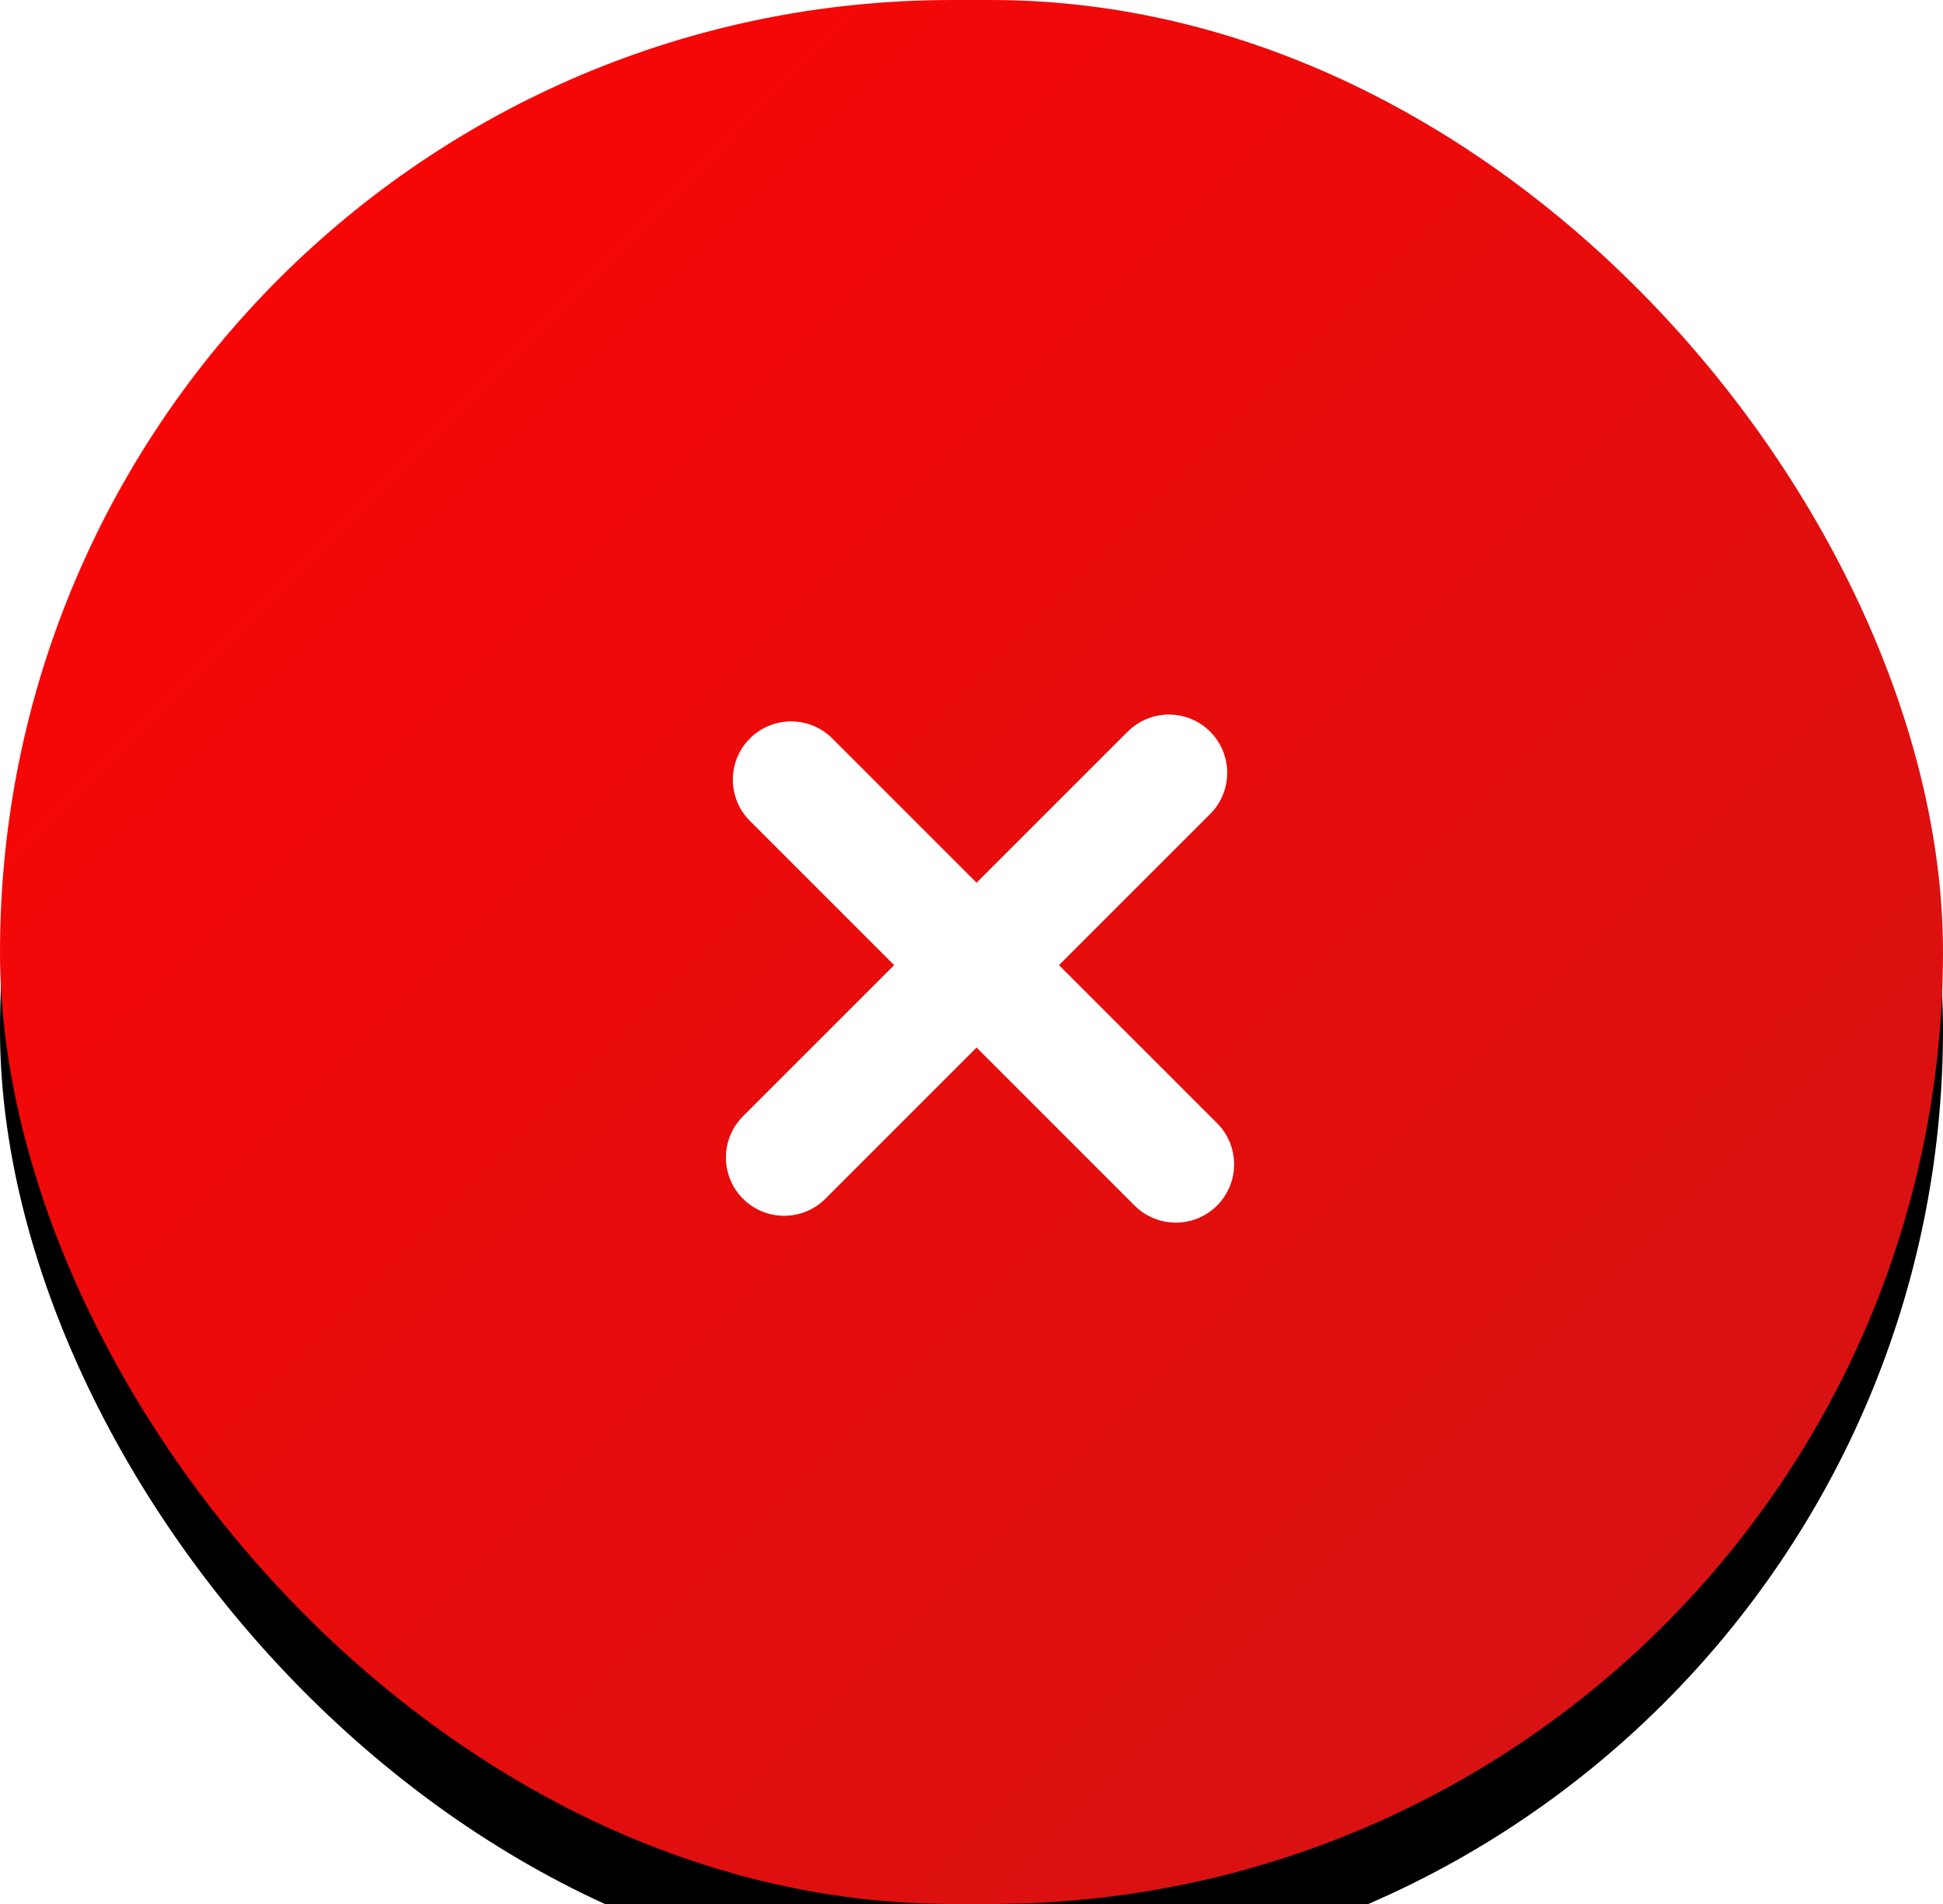
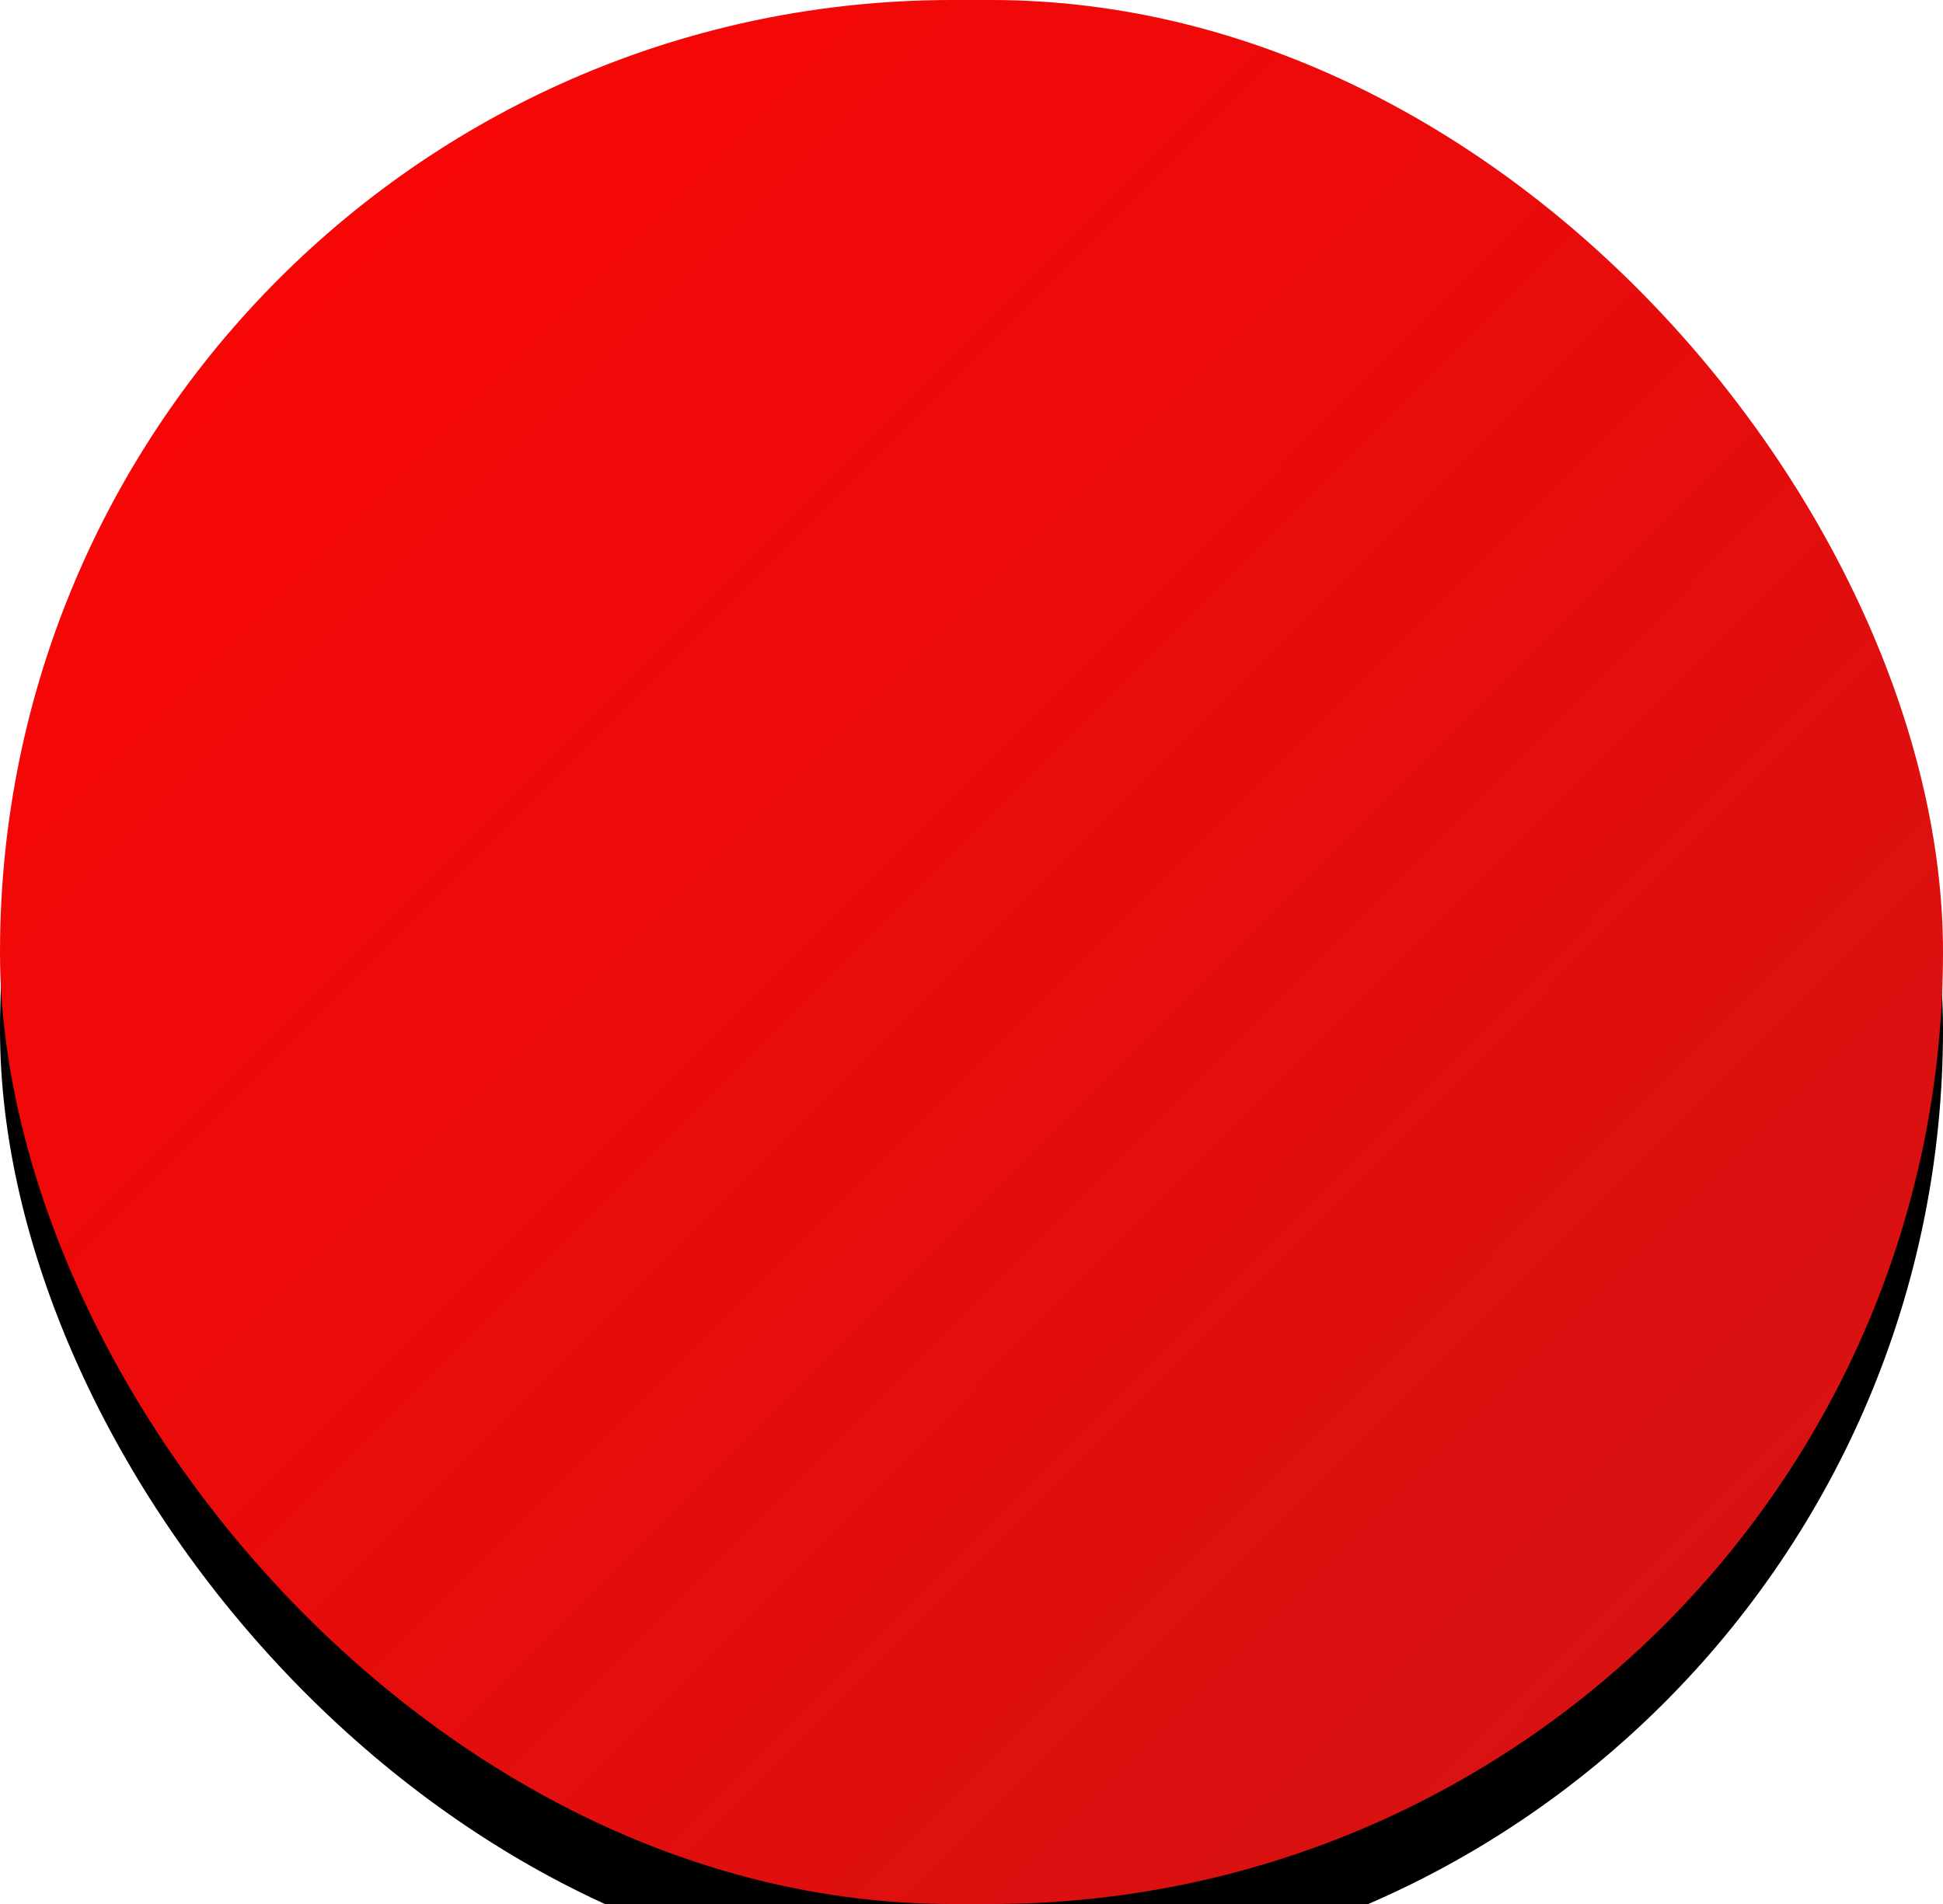
<svg xmlns="http://www.w3.org/2000/svg" xmlns:xlink="http://www.w3.org/1999/xlink" width="50" height="49" viewBox="0 0 50 49">
  <defs>
    <linearGradient x1="0%" y1="1.98%" x2="100%" y2="98.02%" id="2l31e87quc">
      <stop stop-color="#FD0404" offset="0%" />
      <stop stop-color="#D21414" offset="100%" />
    </linearGradient>
    <filter x="-110%" y="-108.2%" width="320%" height="324.5%" filterUnits="objectBoundingBox" id="gym7guhw3a">
      <feOffset dy="2" in="SourceAlpha" result="shadowOffsetOuter1" />
      <feGaussianBlur stdDeviation="18" in="shadowOffsetOuter1" result="shadowBlurOuter1" />
      <feColorMatrix values="0 0 0 0 0 0 0 0 0 0 0 0 0 0 0 0 0 0 0.1 0" in="shadowBlurOuter1" />
    </filter>
    <rect id="suseyxec2b" x="0" y="0" width="50" height="49" rx="24.5" />
  </defs>
  <g fill="none" fill-rule="evenodd">
    <use fill="#000" filter="url(#gym7guhw3a)" xlink:href="#suseyxec2b" />
    <use fill="url(#2l31e87quc)" xlink:href="#suseyxec2b" />
    <g stroke="#FFF" stroke-linecap="round" stroke-width="3">
-       <path d="m20.358 20.065 9.9 9.9M30.08 19.889l-9.9 9.9" />
-     </g>
+       </g>
  </g>
</svg>